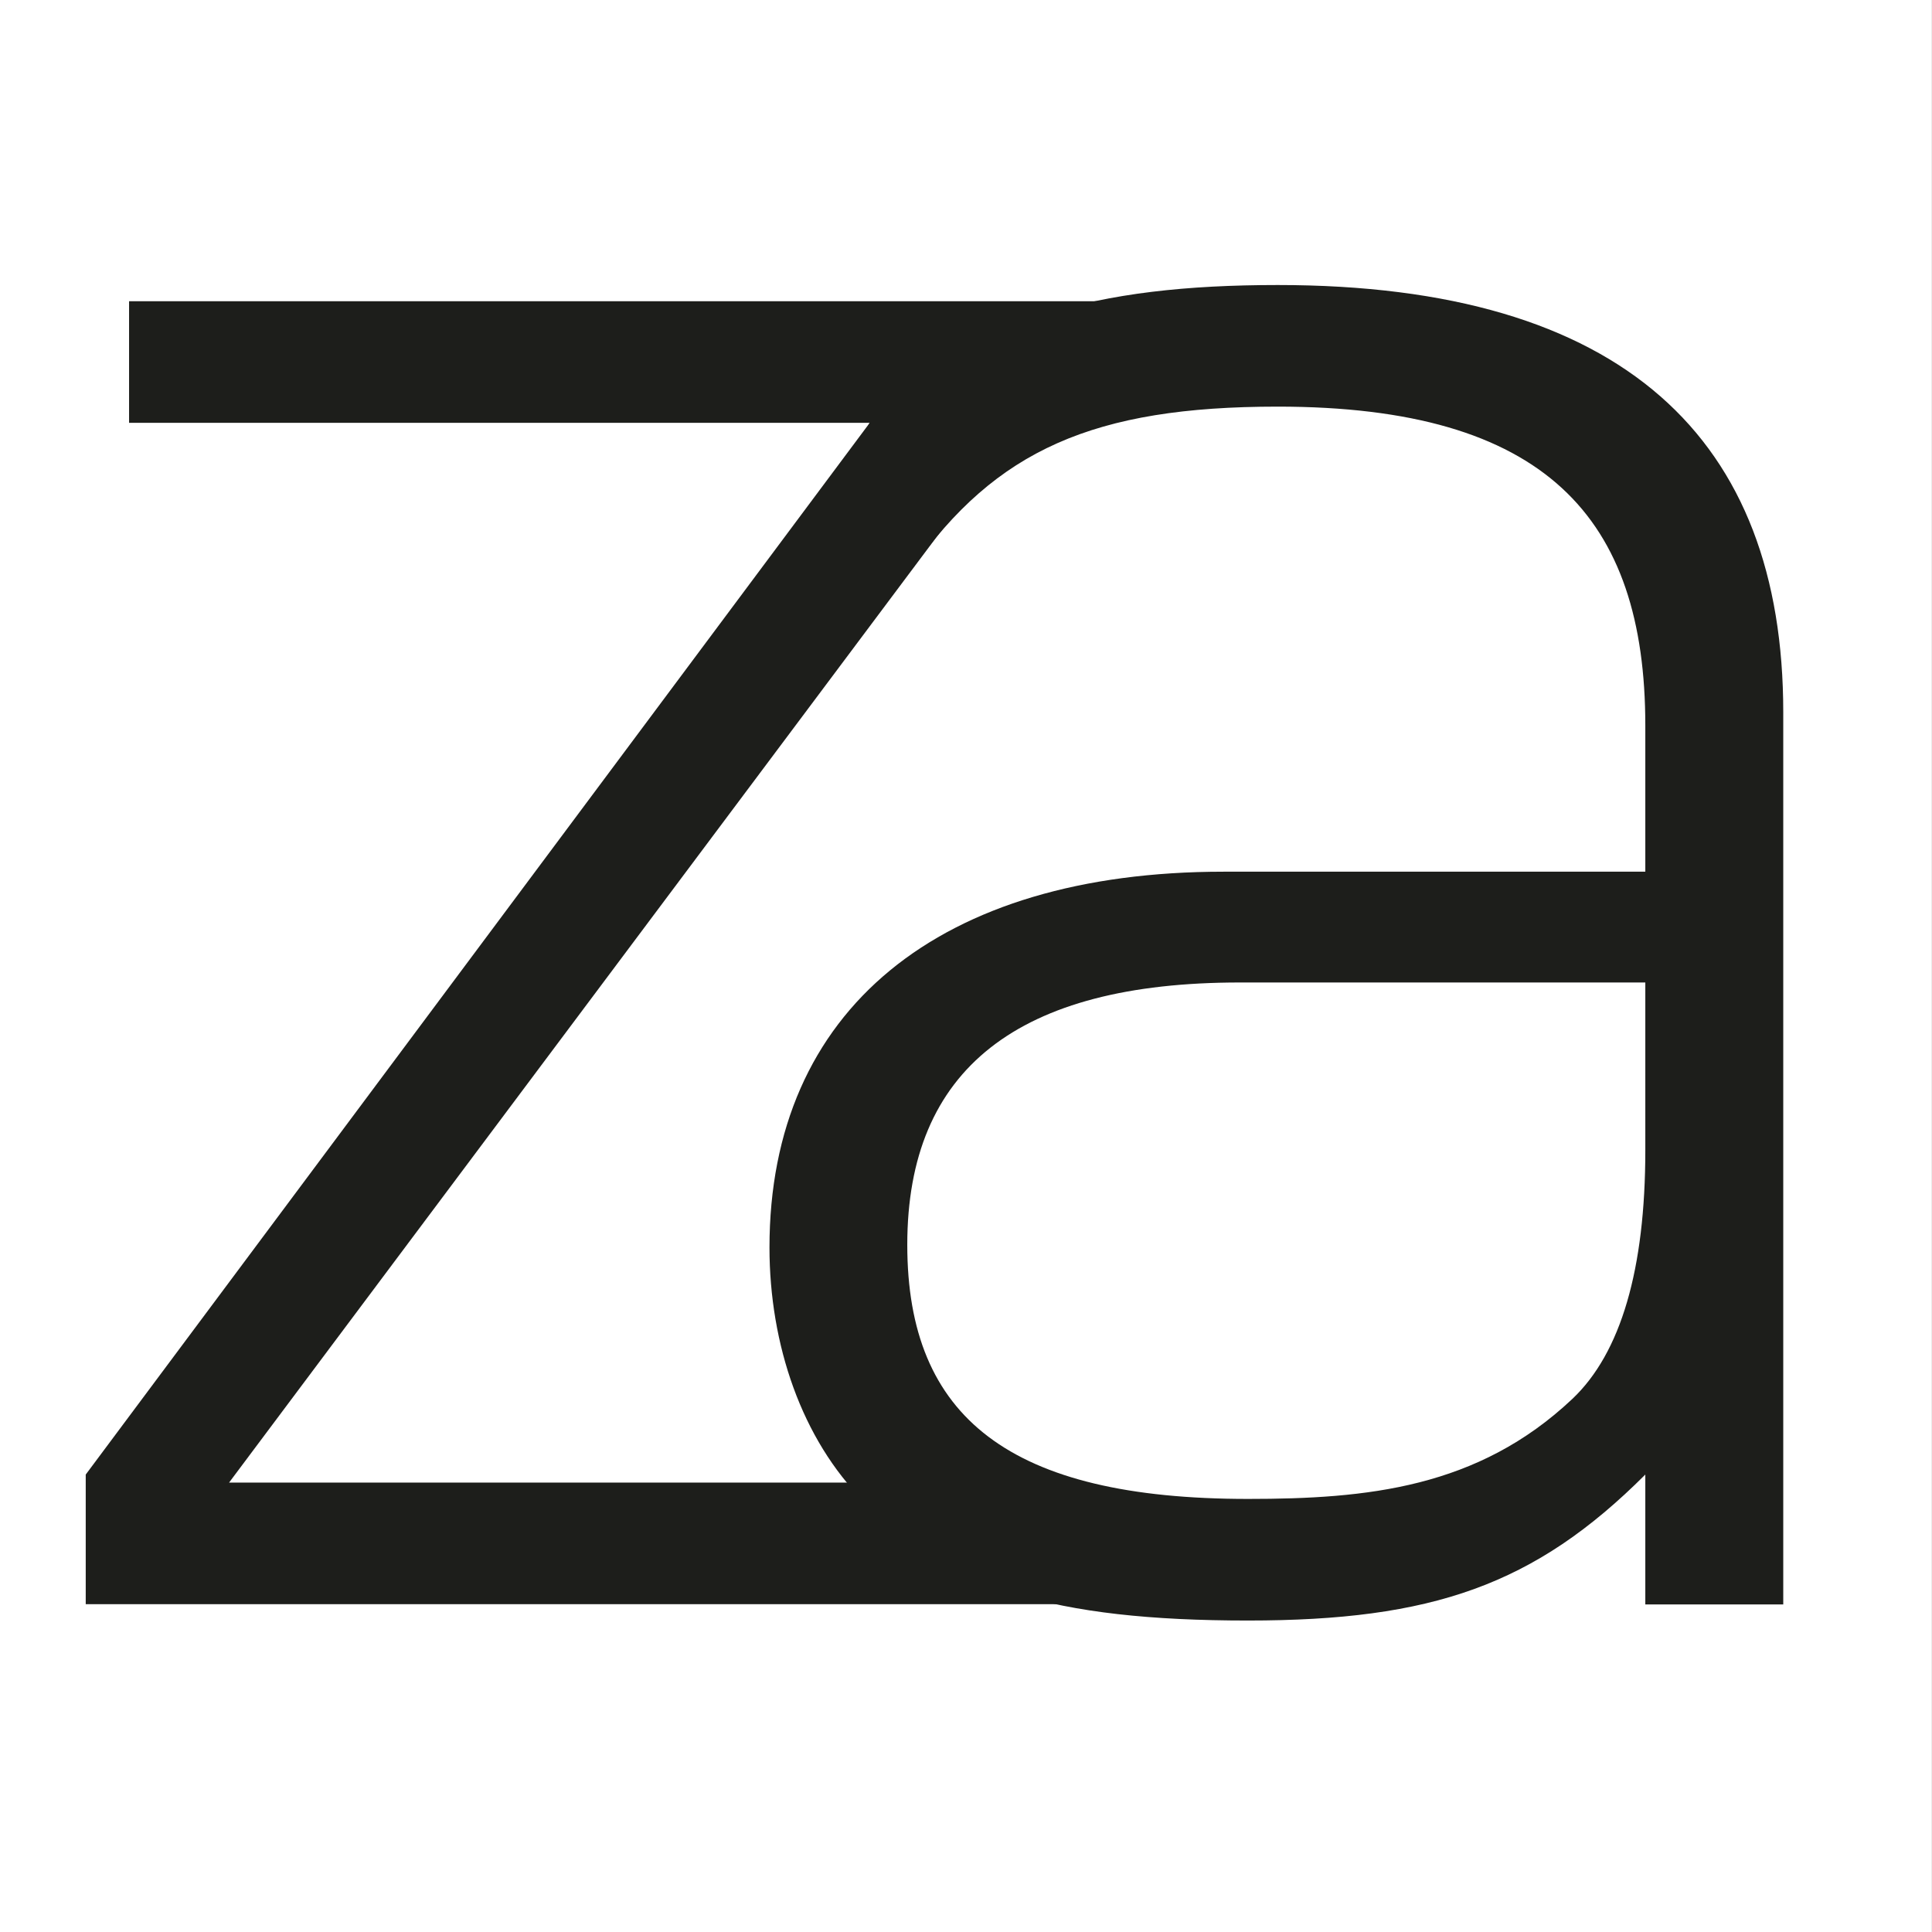
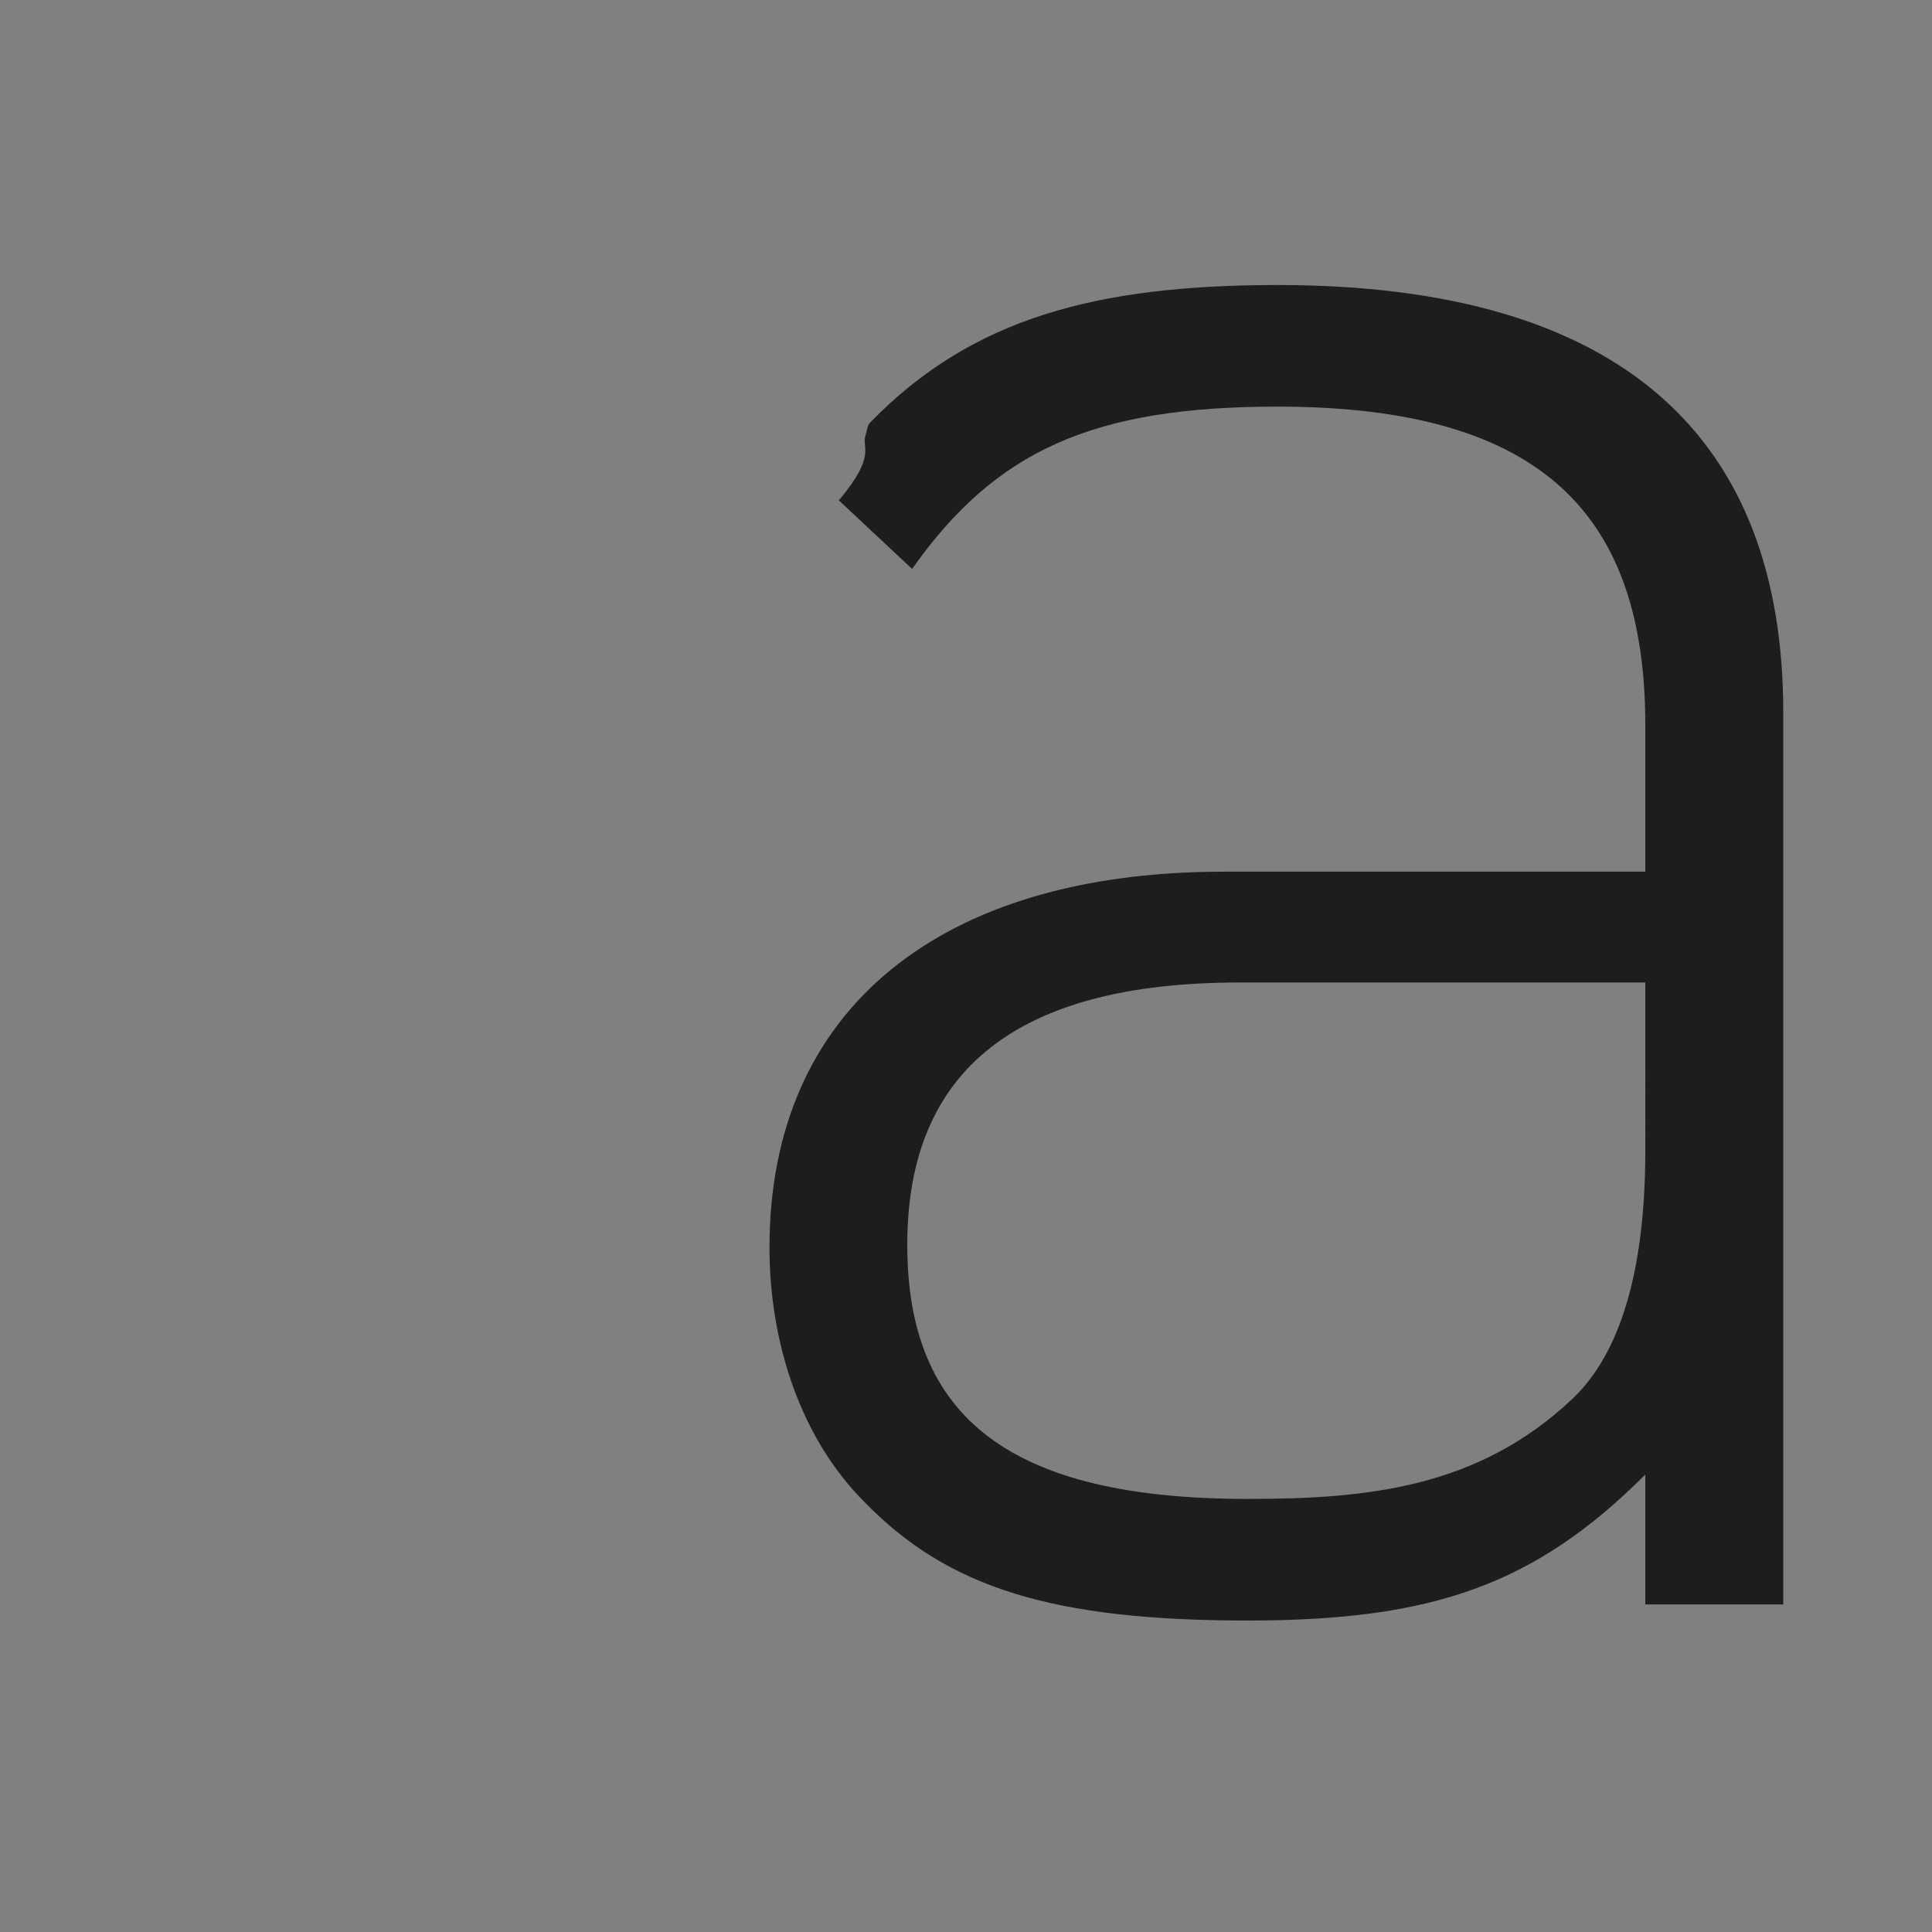
<svg xmlns="http://www.w3.org/2000/svg" version="1.1" id="Ebene_1" x="0px" y="0px" width="139.5px" height="139.5px" viewBox="0 0 139.5 139.5" style="enable-background:new 0 0 139.49 139.5;" xml:space="preserve">
  <rect x="0" y="0" width="139.5" height="139.5" fill="#808080" stroke="none" />
  <style type="text/css">
	.st0{fill:#FFFFFF;}
	.st1{fill:#1D1E1B;}
</style>
-   <rect class="st0" width="139.49" height="139.5" />
  <g>
-     <path class="st1" d="M6.19,106.47L62.8,30.53H9.32v-8.78h73.76l-9.73,9.37l-56.81,75.93h56.81l8.99,8.78H6.19V106.47z" />
    <path class="st1" d="M118.8,106.47c-8,8-15.42,10.54-28.69,10.54c-14.06,0-21.67-2.34-27.72-8.59c-4.49-4.49-6.83-11.32-6.83-18.35   c0-17.18,12.3-27.13,32.79-27.13h30.45V52.39c0-15.03-7.22-23.03-26.55-23.03c-13.27,0-20.34,3.13-26.39,11.72l-5.29-4.95   c2.81-3.35,1.57-3.79,1.95-4.77c0.06-0.16,0.1-0.64,0.29-0.83c7.32-7.55,16.34-9.95,29.45-9.95c24.99,0,36.5,11.13,36.5,30.85   v64.42h-9.96V106.47z M89.52,70.94c-16.01,0-24.01,6.25-24.01,18.94c0,12.49,7.42,18.35,24.6,18.35c8.59,0,16.59-0.78,23.42-7.22   c3.51-3.32,5.27-9.37,5.27-17.96V70.94H89.52z" />
  </g>
</svg>